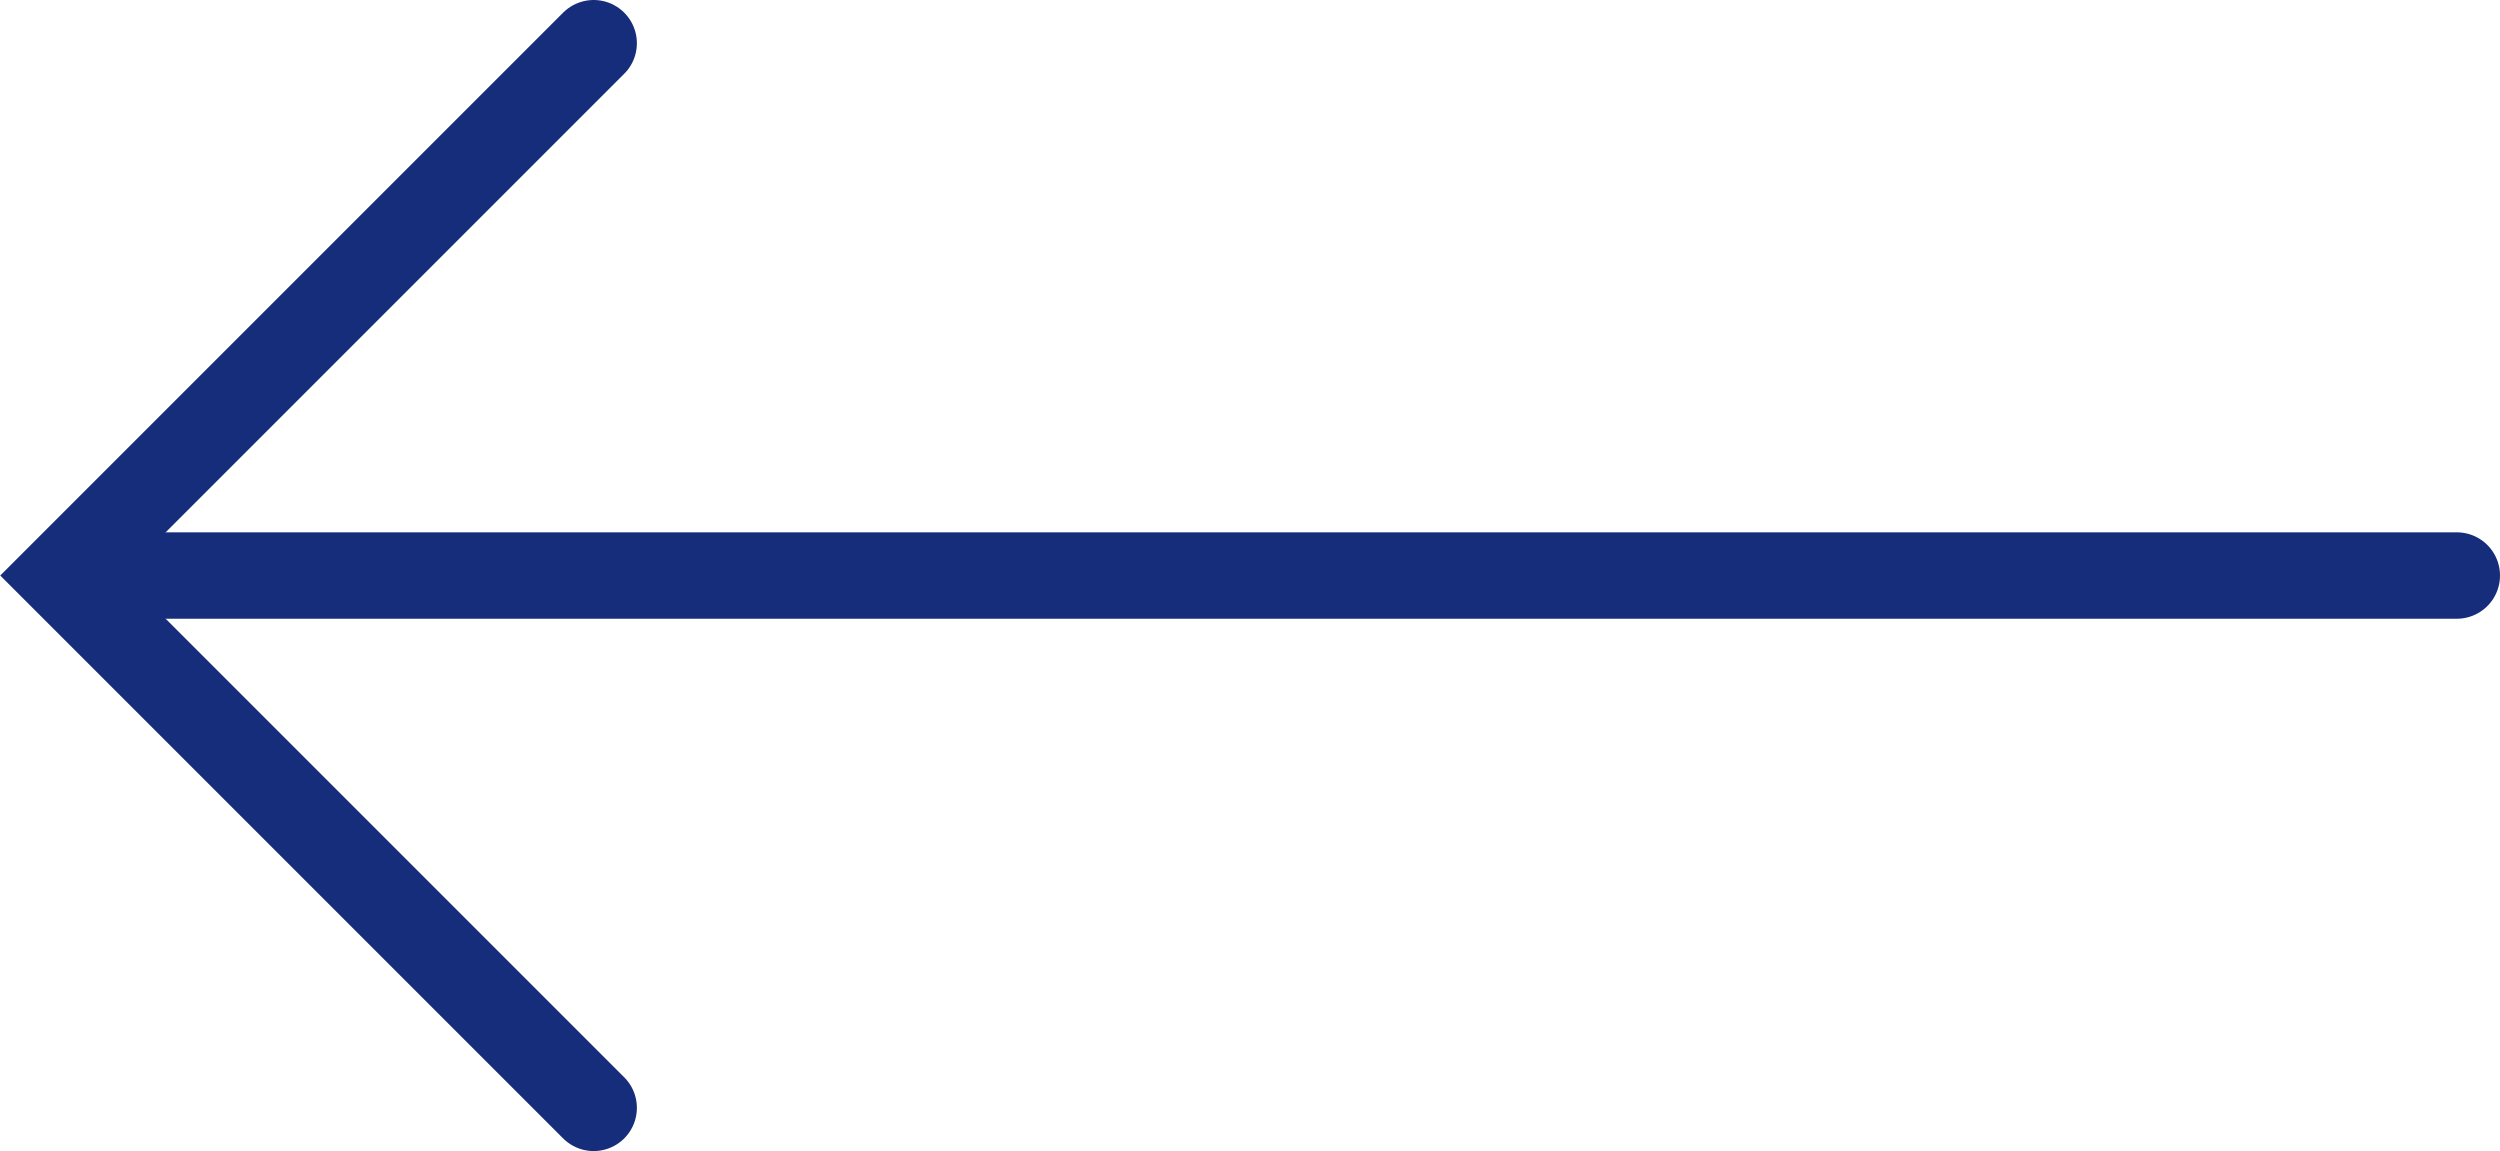
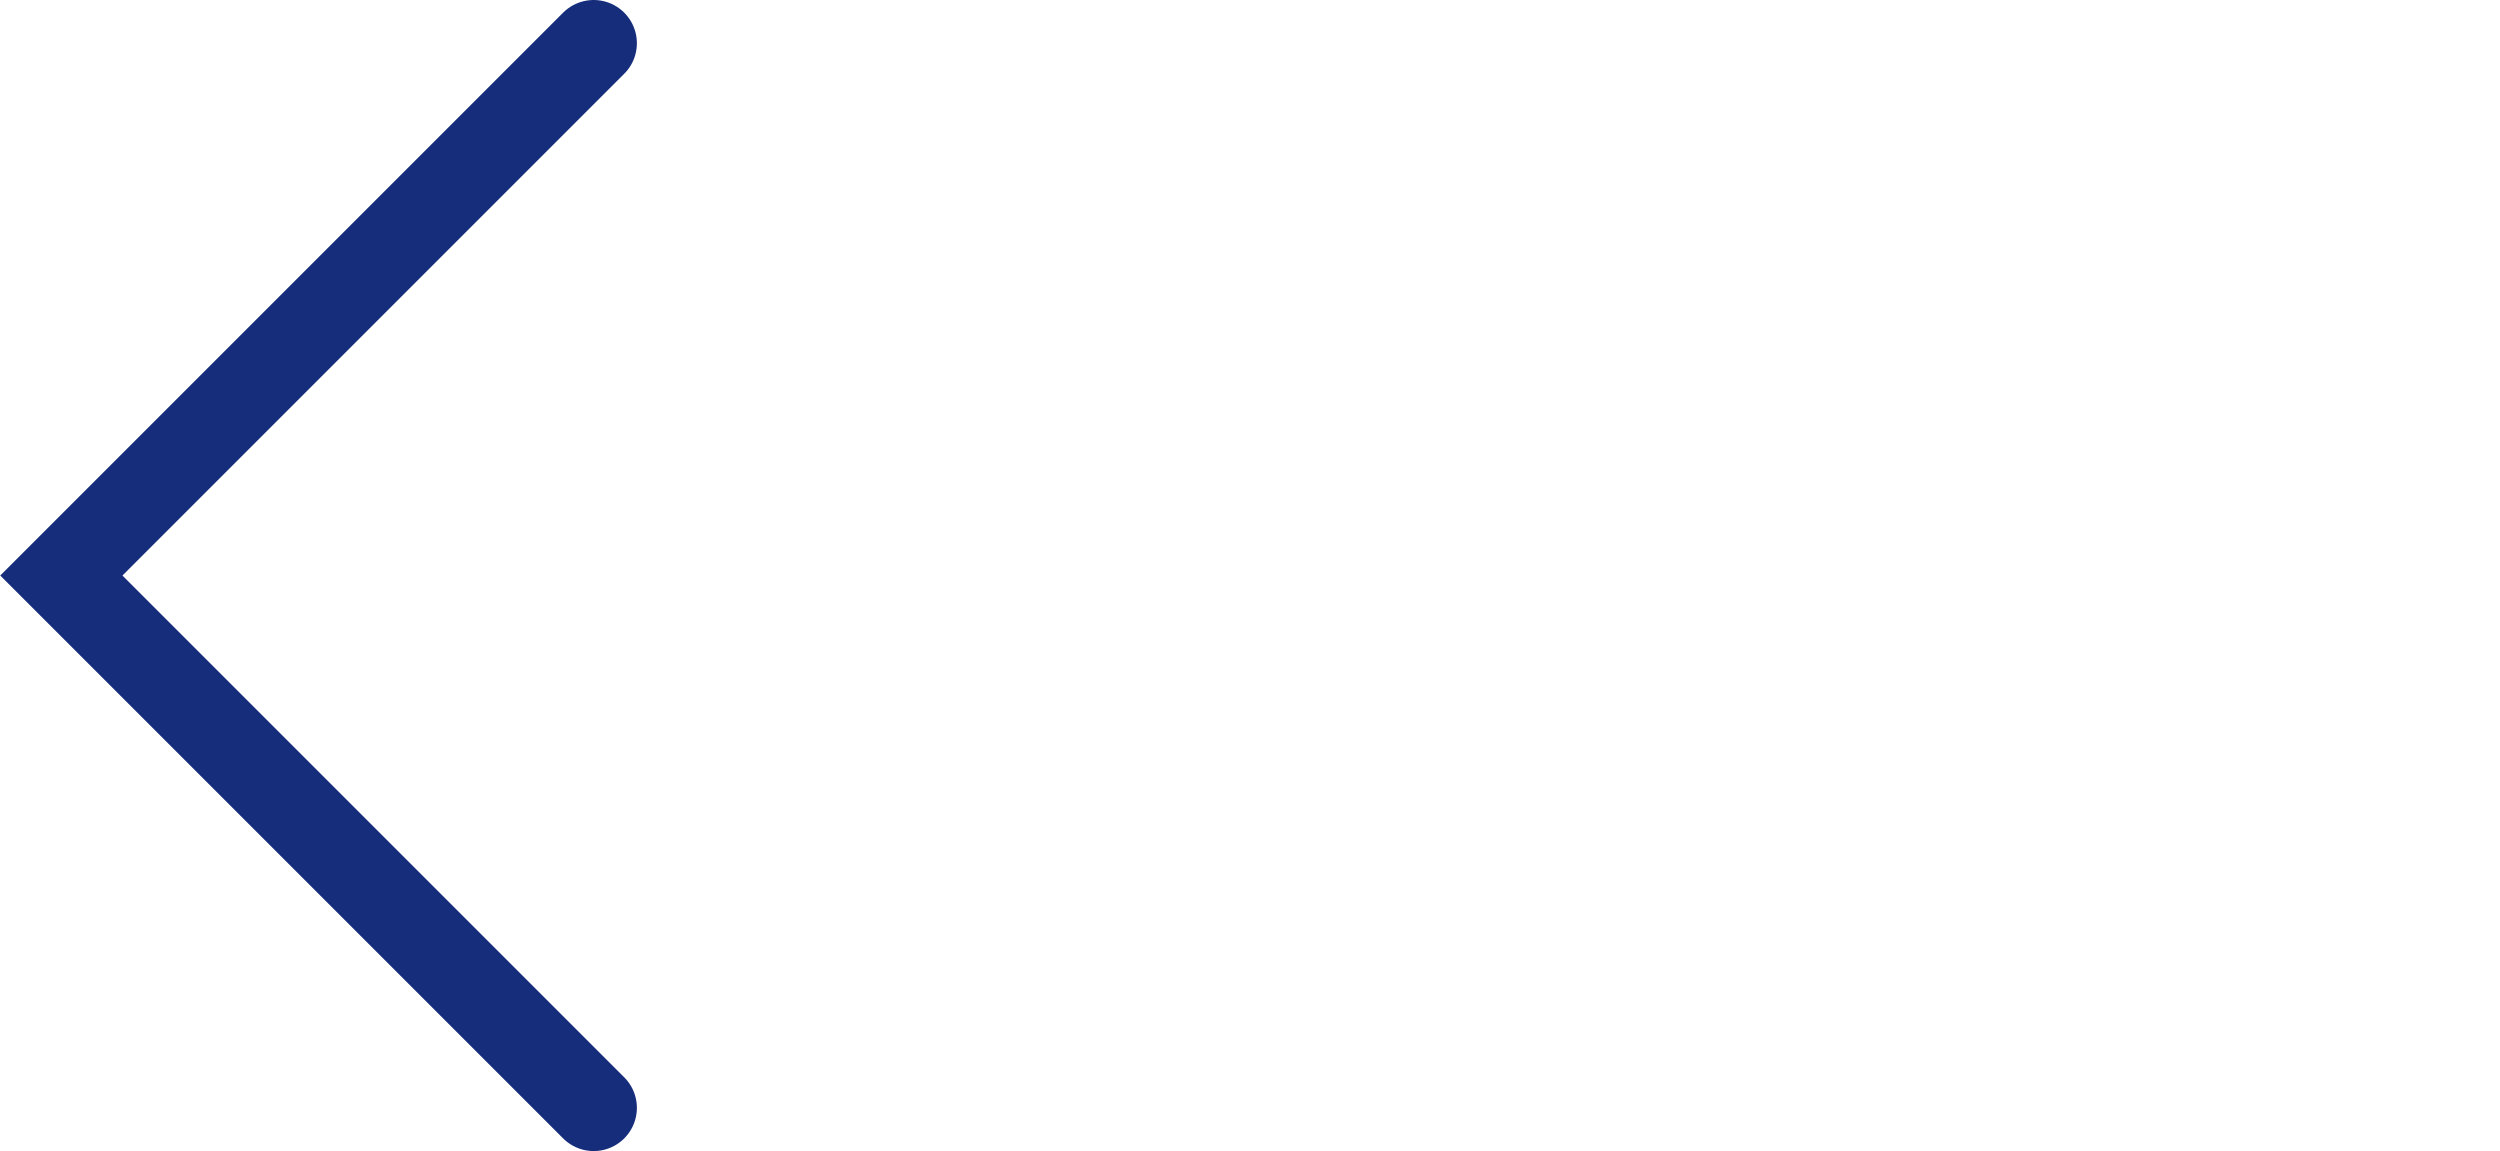
<svg xmlns="http://www.w3.org/2000/svg" viewBox="0 0 28.93 13.32" version="1.1" id="svg11">
  <defs id="defs4">
    <style id="style2">.cls-1{fill:none;stroke:#152d7a;stroke-linecap:round;stroke-miterlimit:10}</style>
  </defs>
  <g id="wbsite_projects_v4" data-name="wbsite projects v4">
-     <path class="cls-1" id="line6" d="M28.43 6.66L1.83 6.66" />
    <path class="cls-1" id="polyline8" d="M6.87 0.5L0.71 6.66 6.87 12.82" />
  </g>
</svg>